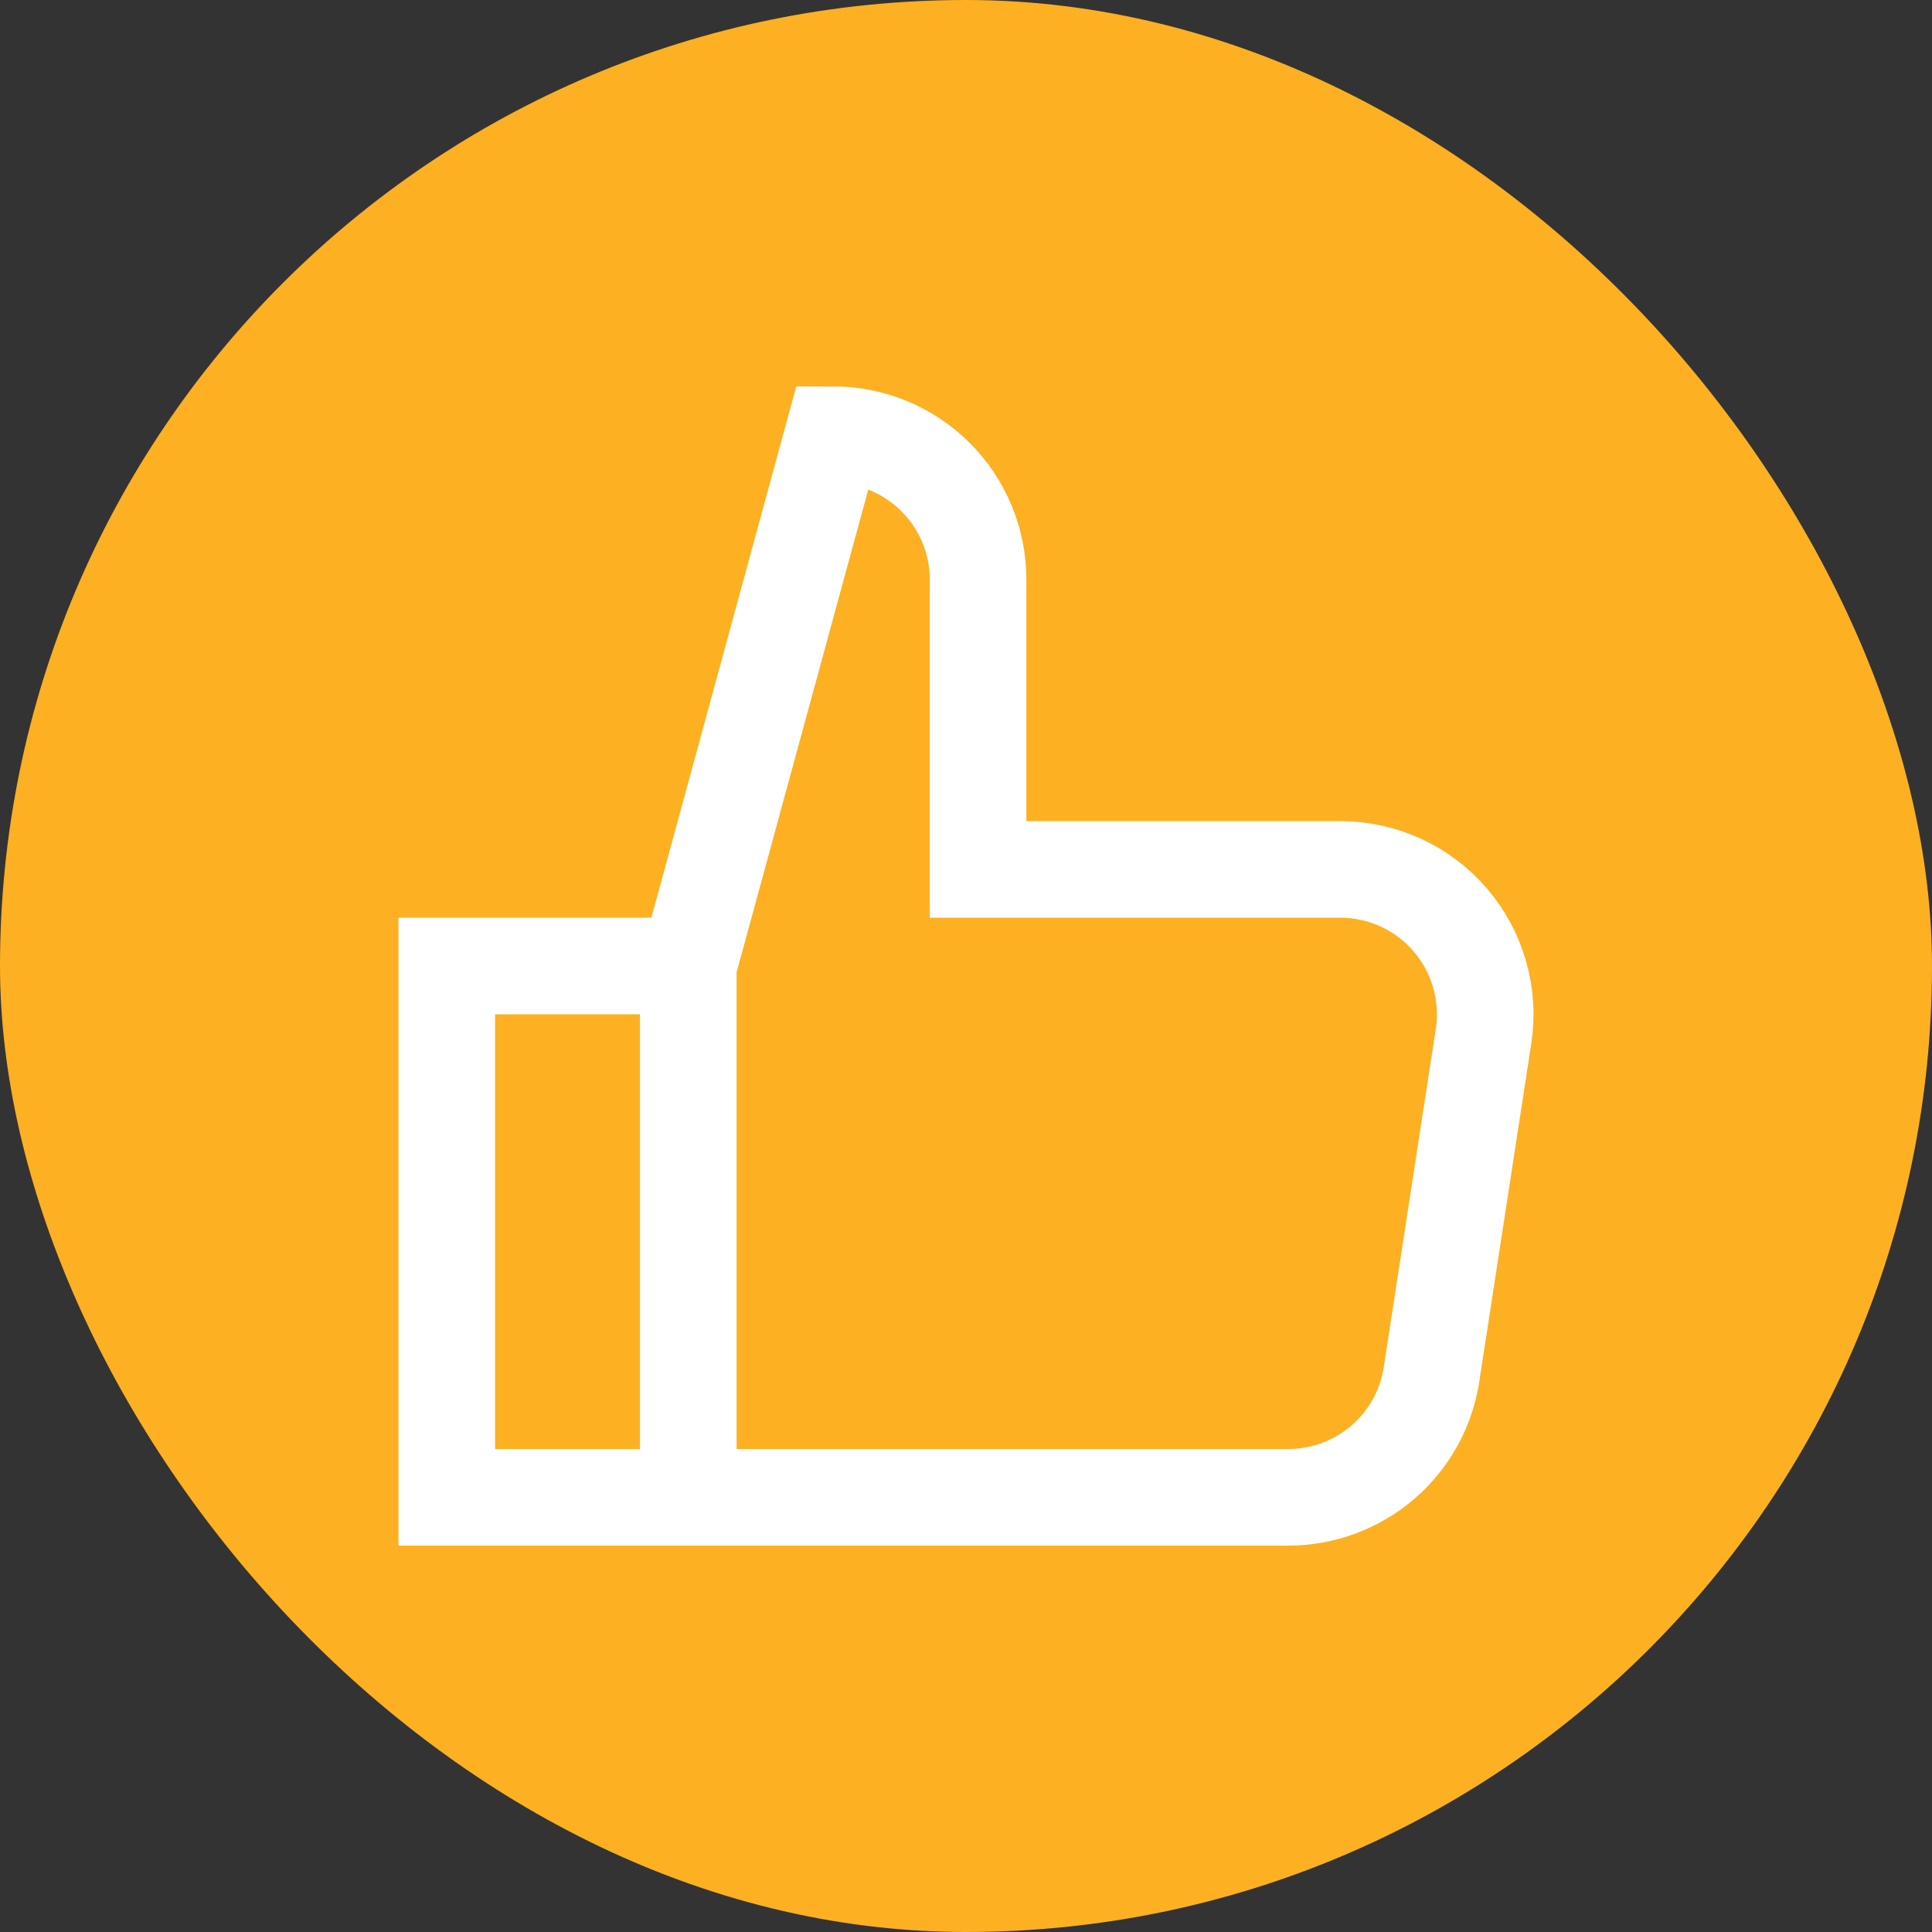
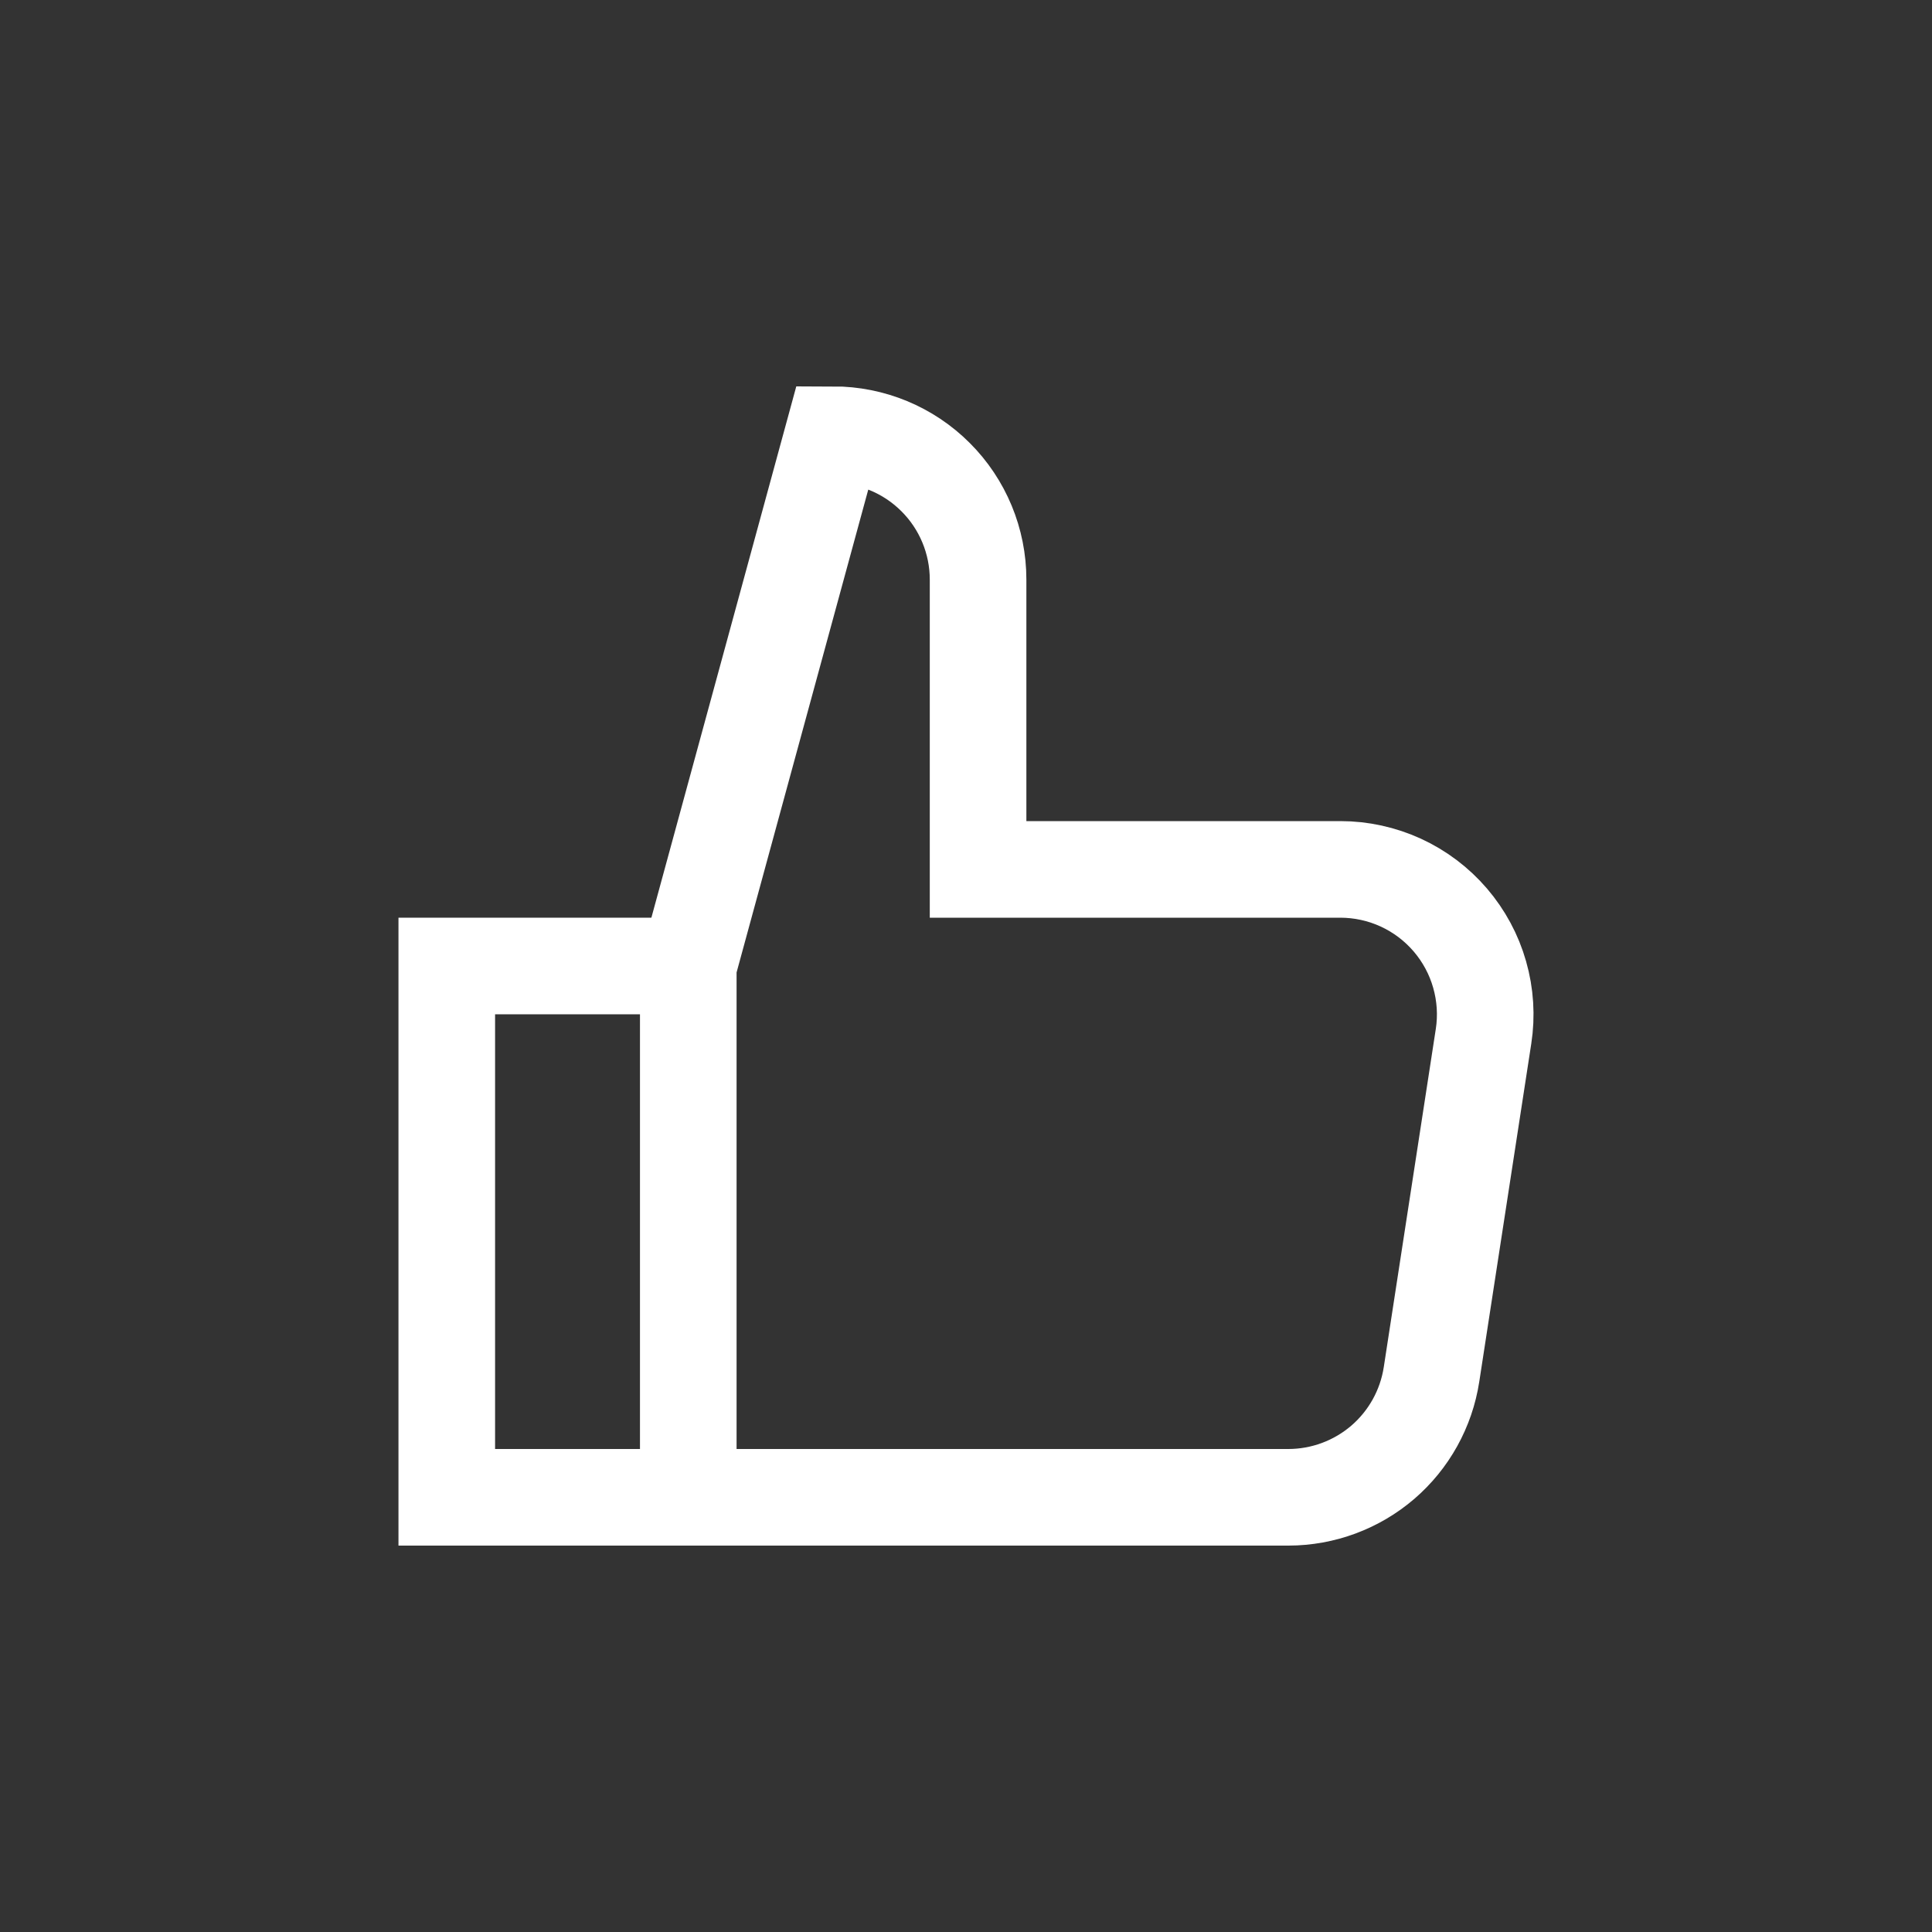
<svg xmlns="http://www.w3.org/2000/svg" width="40" height="40" viewBox="0 0 40 40" fill="none">
  <rect x="0" y="0" width="40" height="40" fill="#333333" stroke="none" />
-   <rect width="40" height="40" rx="20" fill="#FDB022" />
  <path d="M14.25 31H9.25V20H14.25" stroke="white" stroke-width="2" stroke-miterlimit="10" />
  <path d="M14.25 20L17.25 9C18.046 9 18.809 9.316 19.371 9.879C19.934 10.441 20.25 11.204 20.25 12V18H27.75C28.183 18 28.61 18.094 29.003 18.274C29.396 18.455 29.745 18.718 30.027 19.047C30.308 19.375 30.516 19.76 30.634 20.176C30.753 20.592 30.781 21.029 30.715 21.456L29.638 28.456C29.529 29.164 29.171 29.809 28.628 30.276C28.084 30.742 27.392 30.999 26.676 31H14.25V20Z" stroke="white" stroke-width="2" stroke-miterlimit="10" stroke-linecap="square" />
</svg>